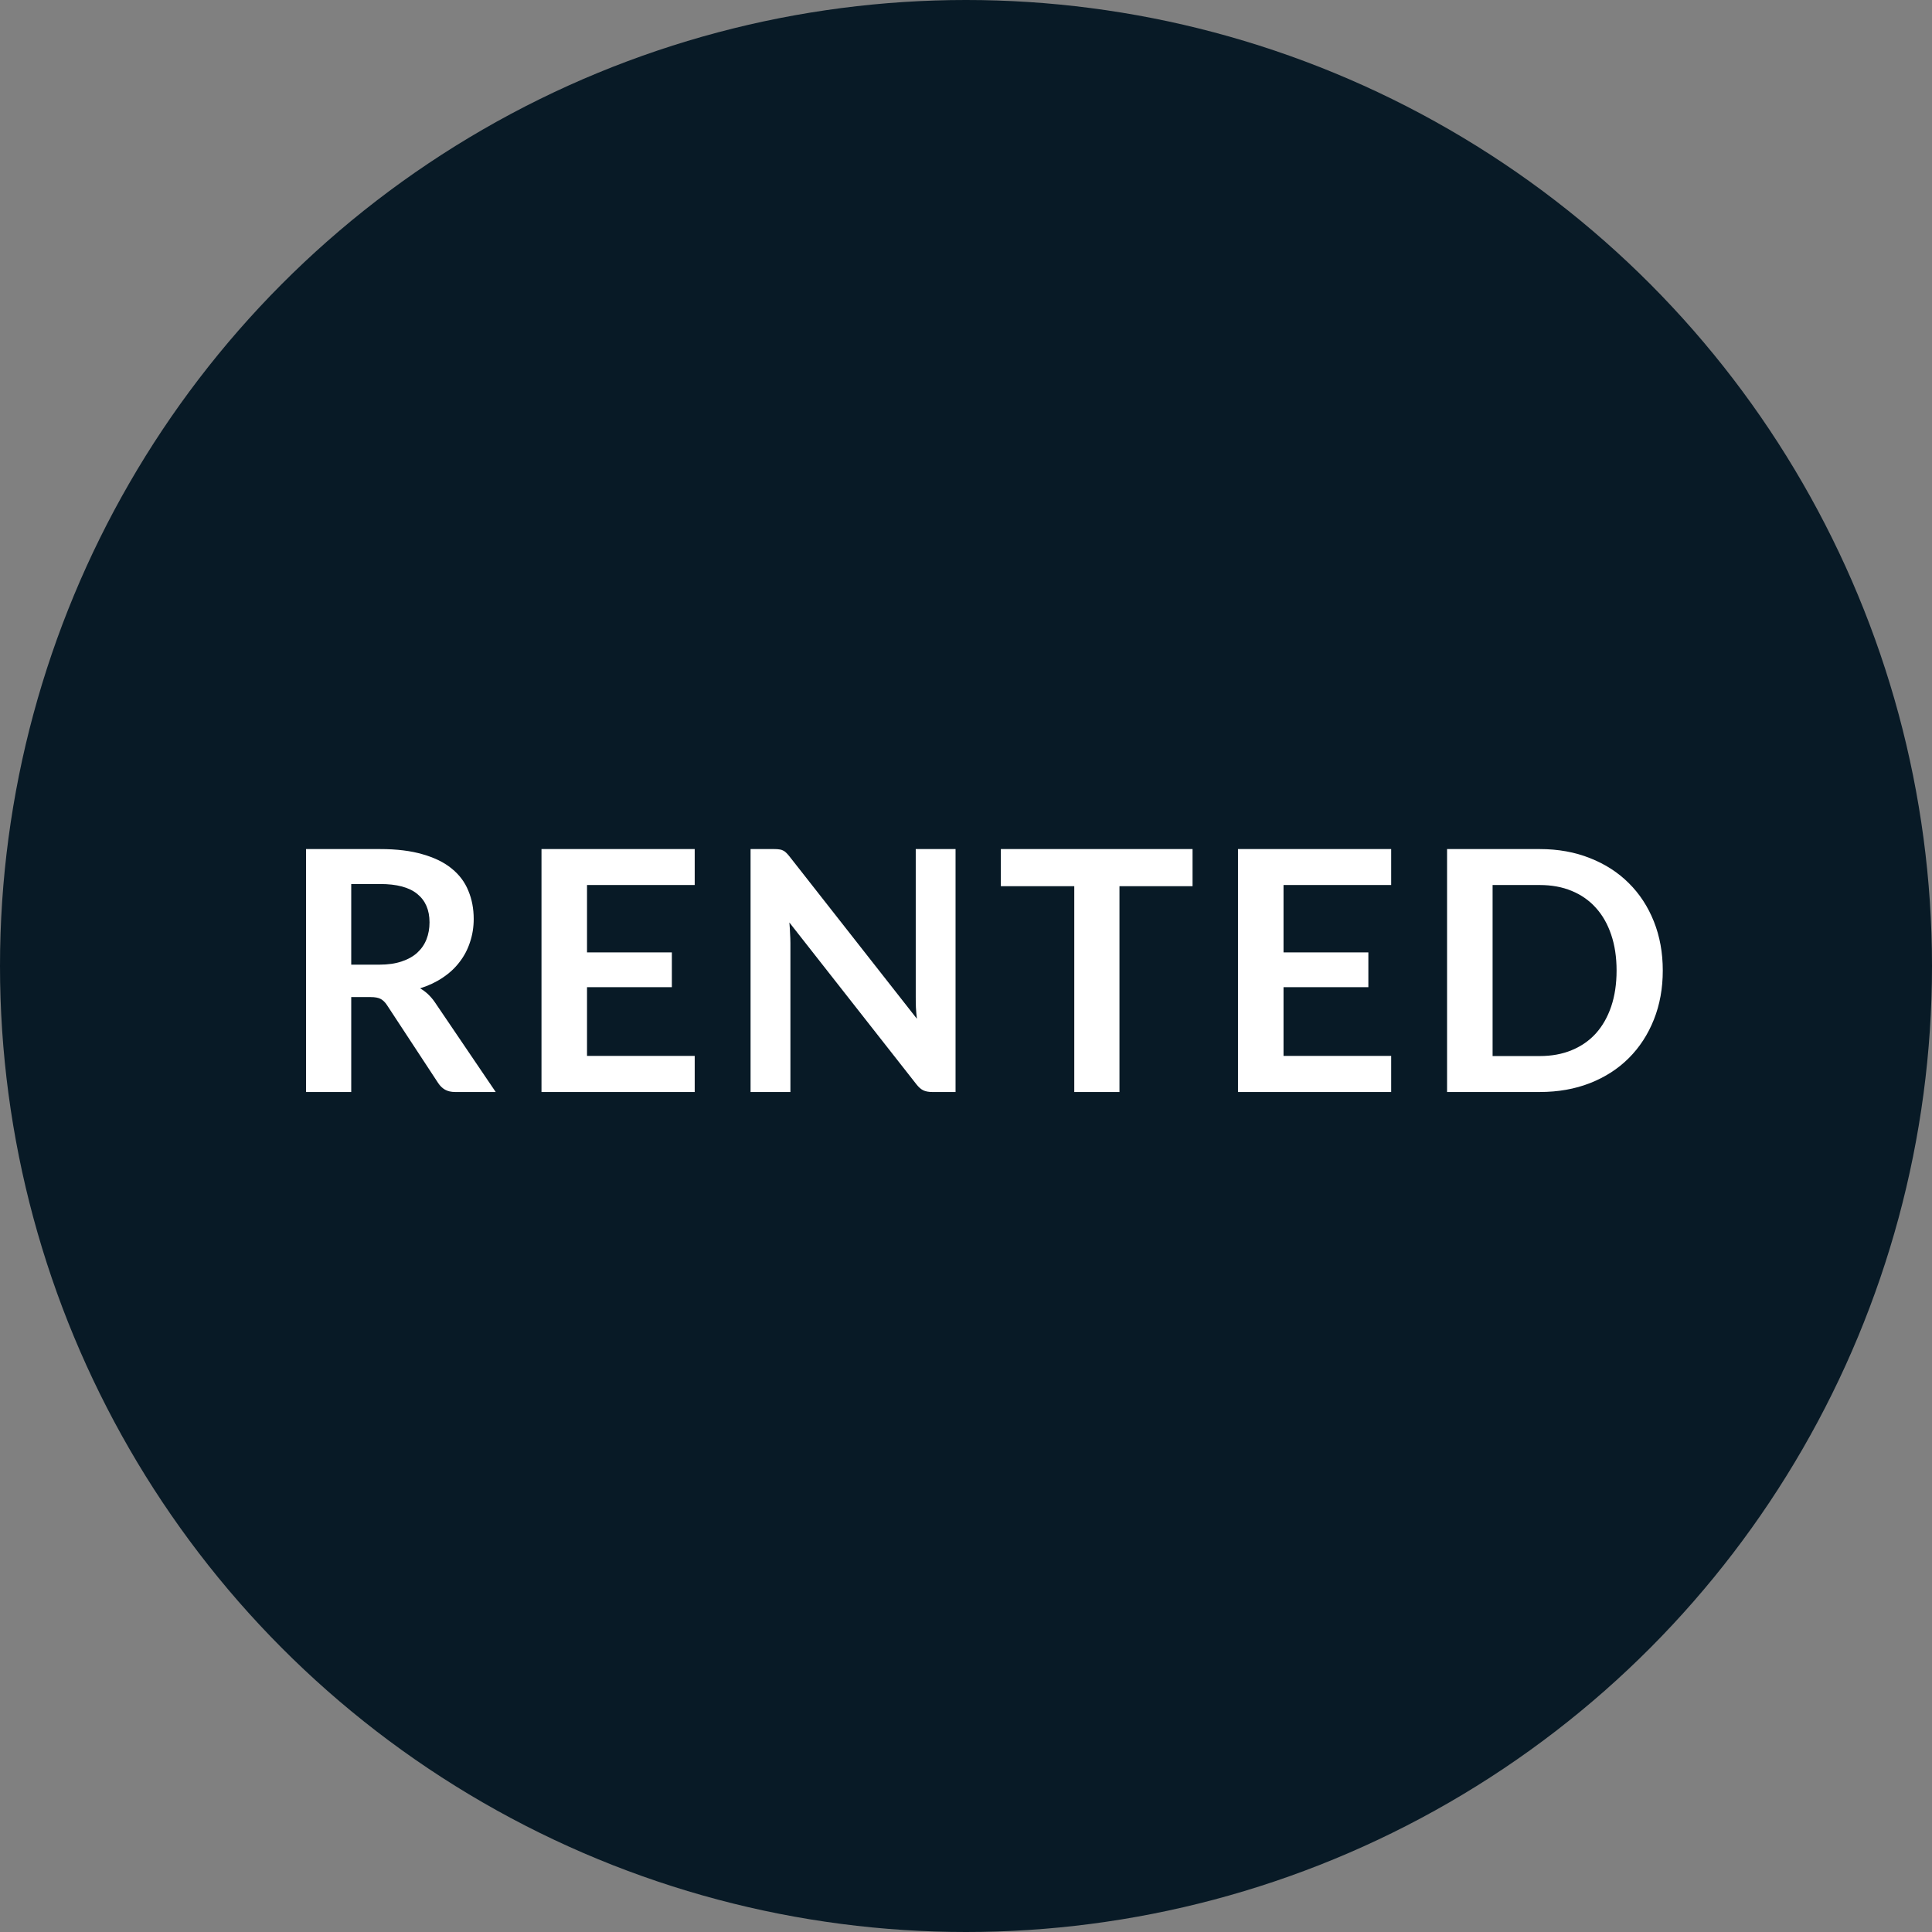
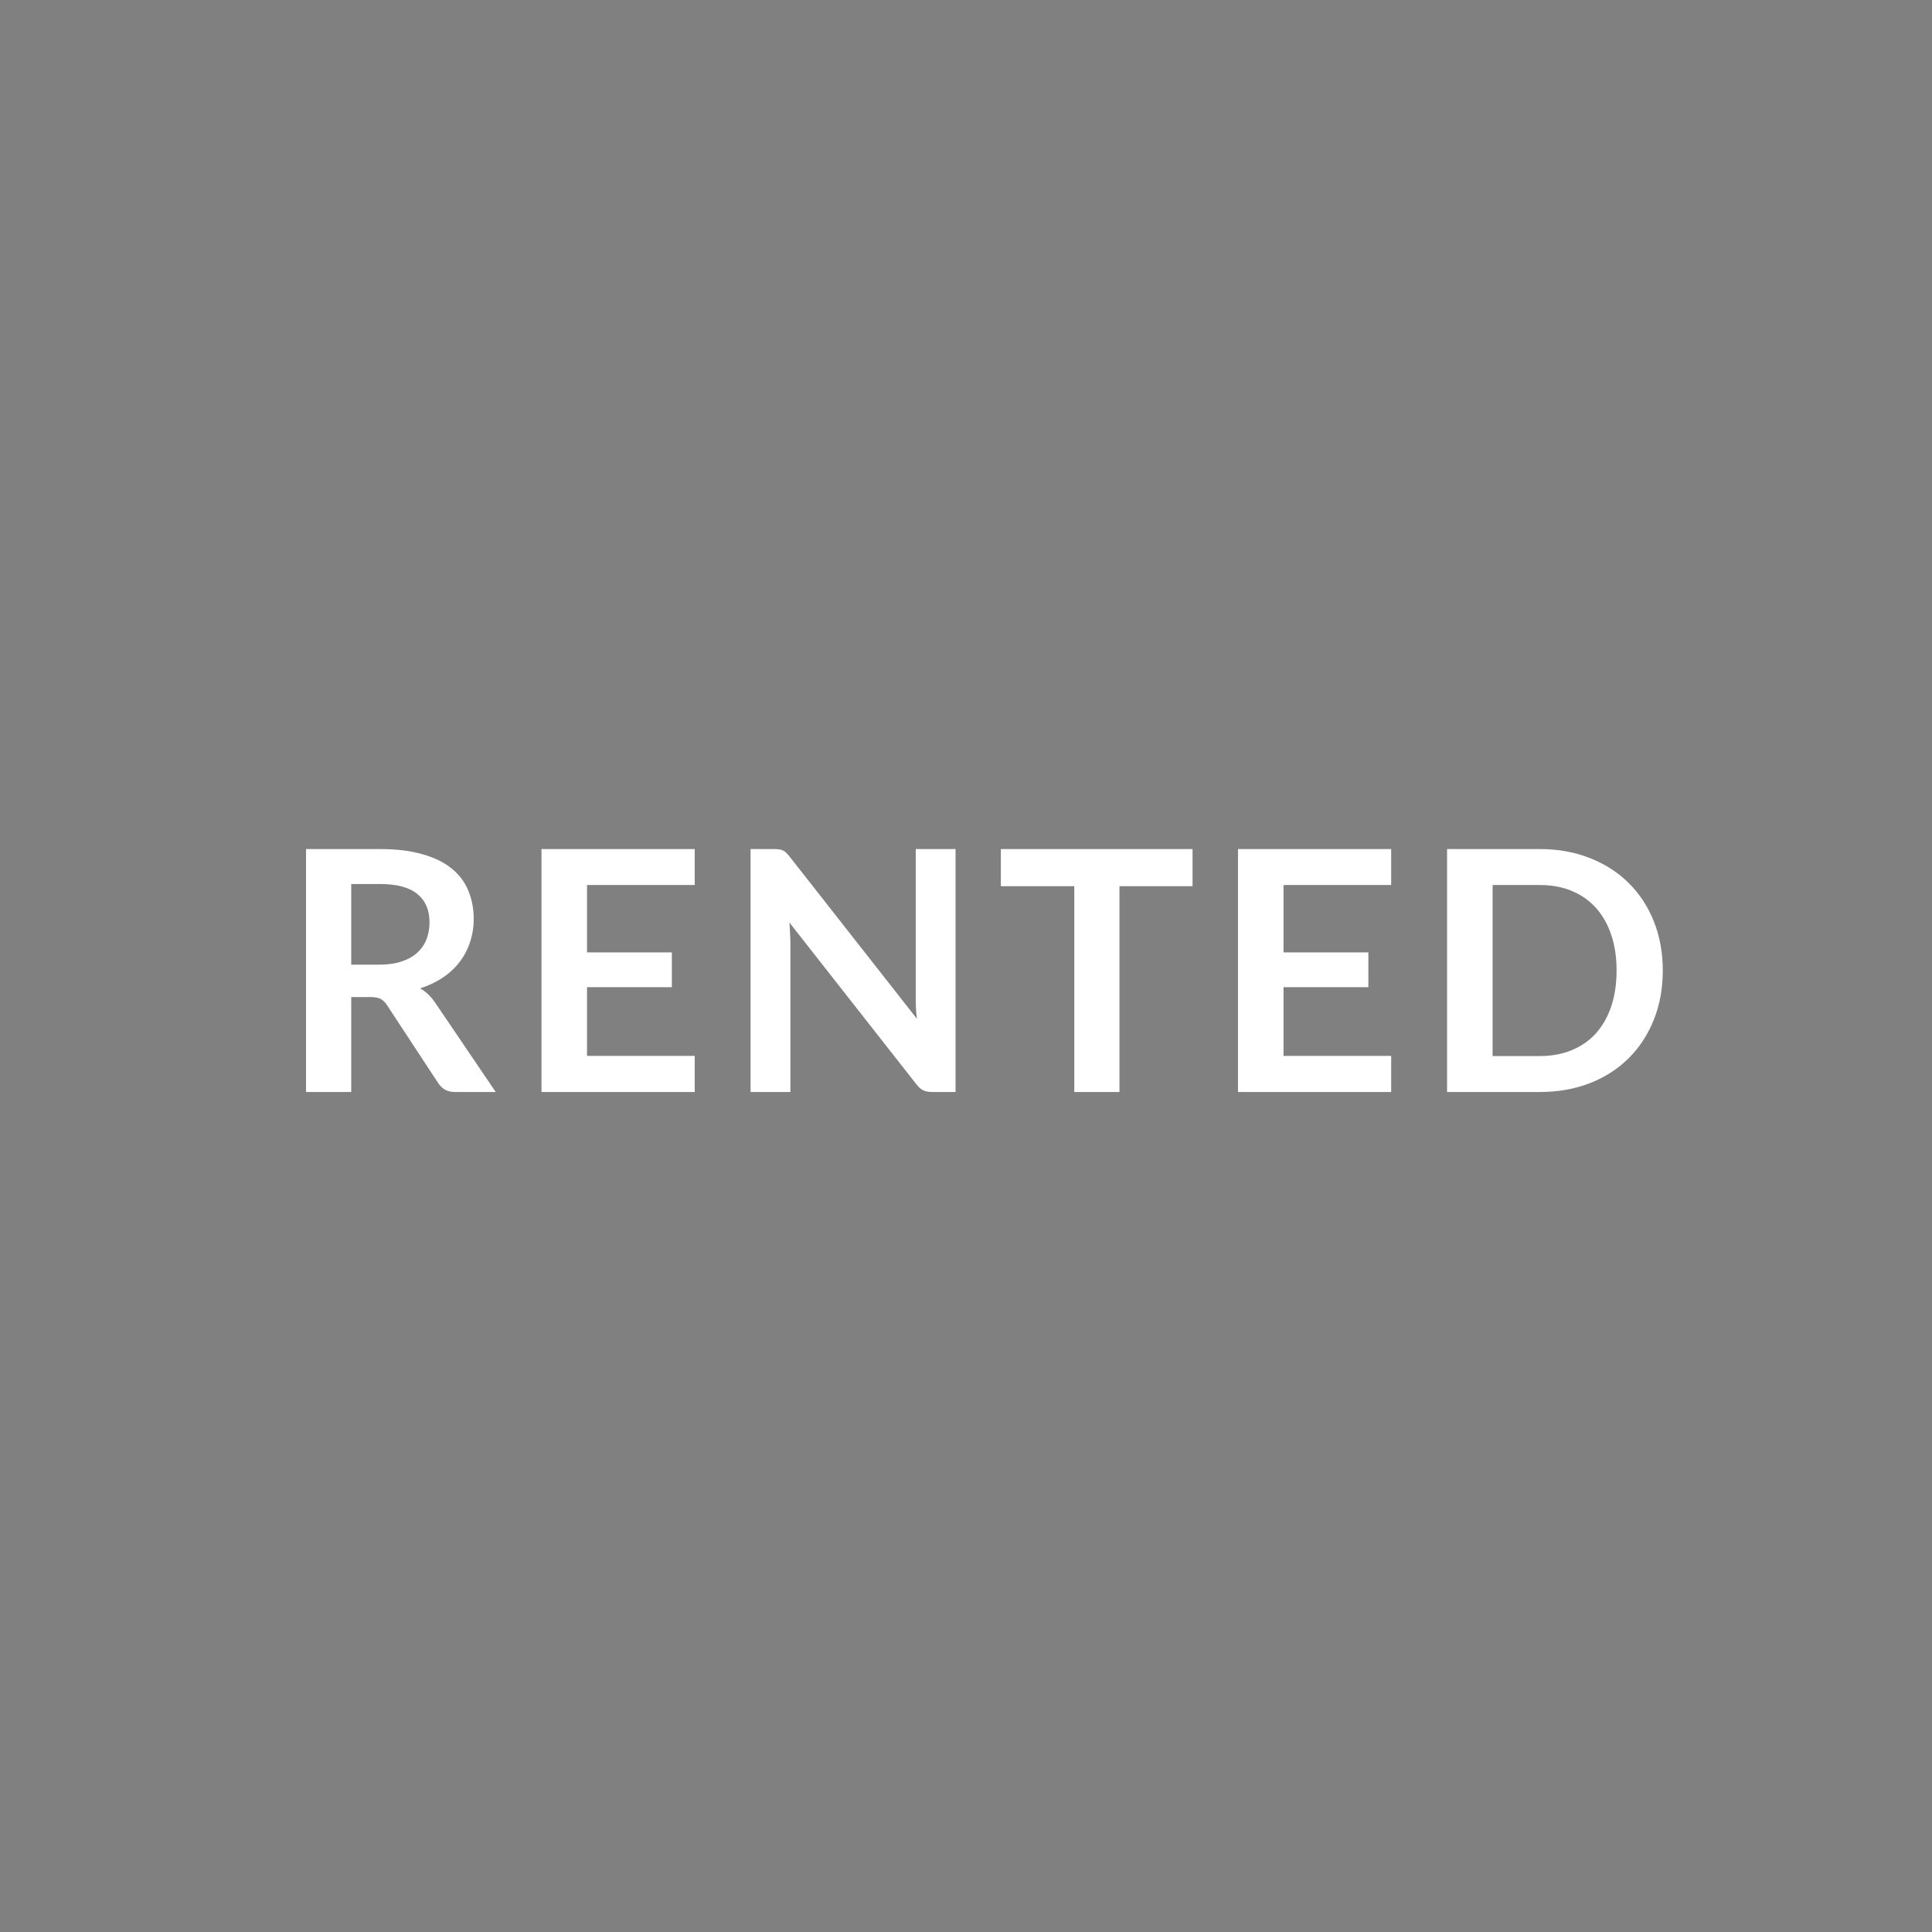
<svg xmlns="http://www.w3.org/2000/svg" width="69" height="69" viewBox="0 0 69 69" fill="none">
  <rect x="0" y="0" width="69" height="69" fill="#808080" stroke="none" />
-   <circle cx="34.5" cy="34.5" r="34.5" fill="#081A26" />
  <path d="M12.544 35.61V39H10.93V30.324H13.576C14.168 30.324 14.674 30.386 15.094 30.51C15.518 30.63 15.864 30.8 16.132 31.02C16.404 31.24 16.602 31.504 16.726 31.812C16.854 32.116 16.918 32.452 16.918 32.82C16.918 33.112 16.874 33.388 16.786 33.648C16.702 33.908 16.578 34.144 16.414 34.356C16.254 34.568 16.054 34.754 15.814 34.914C15.578 35.074 15.308 35.202 15.004 35.298C15.208 35.414 15.384 35.58 15.532 35.796L17.704 39H16.252C16.112 39 15.992 38.972 15.892 38.916C15.796 38.86 15.714 38.78 15.646 38.676L13.822 35.898C13.754 35.794 13.678 35.72 13.594 35.676C13.514 35.632 13.394 35.61 13.234 35.61H12.544ZM12.544 34.452H13.552C13.856 34.452 14.12 34.414 14.344 34.338C14.572 34.262 14.758 34.158 14.902 34.026C15.05 33.89 15.16 33.73 15.232 33.546C15.304 33.362 15.34 33.16 15.34 32.94C15.34 32.5 15.194 32.162 14.902 31.926C14.614 31.69 14.172 31.572 13.576 31.572H12.544V34.452ZM24.811 30.324V31.608H20.965V34.014H23.995V35.256H20.965V37.71H24.811V39H19.339V30.324H24.811ZM27.652 30.324C27.724 30.324 27.785 30.328 27.832 30.336C27.881 30.34 27.922 30.352 27.959 30.372C27.998 30.388 28.037 30.414 28.073 30.45C28.108 30.482 28.148 30.526 28.192 30.582L32.746 36.384C32.73 36.244 32.718 36.108 32.711 35.976C32.706 35.84 32.705 35.714 32.705 35.598V30.324H34.127V39H33.292C33.164 39 33.059 38.98 32.974 38.94C32.891 38.9 32.809 38.828 32.728 38.724L28.192 32.946C28.204 33.074 28.212 33.202 28.216 33.33C28.224 33.454 28.229 33.568 28.229 33.672V39H26.806V30.324H27.652ZM42.591 30.324V31.65H39.981V39H38.367V31.65H35.745V30.324H42.591ZM49.685 30.324V31.608H45.84V34.014H48.87V35.256H45.84V37.71H49.685V39H44.214V30.324H49.685ZM59.385 34.662C59.385 35.298 59.279 35.882 59.067 36.414C58.855 36.946 58.557 37.404 58.173 37.788C57.789 38.172 57.327 38.47 56.787 38.682C56.247 38.894 55.649 39 54.993 39H51.681V30.324H54.993C55.649 30.324 56.247 30.432 56.787 30.648C57.327 30.86 57.789 31.158 58.173 31.542C58.557 31.922 58.855 32.378 59.067 32.91C59.279 33.442 59.385 34.026 59.385 34.662ZM57.735 34.662C57.735 34.186 57.671 33.76 57.543 33.384C57.415 33.004 57.233 32.684 56.997 32.424C56.761 32.16 56.473 31.958 56.133 31.818C55.797 31.678 55.417 31.608 54.993 31.608H53.307V37.716H54.993C55.417 37.716 55.797 37.646 56.133 37.506C56.473 37.366 56.761 37.166 56.997 36.906C57.233 36.642 57.415 36.322 57.543 35.946C57.671 35.566 57.735 35.138 57.735 34.662Z" fill="white" />
</svg>